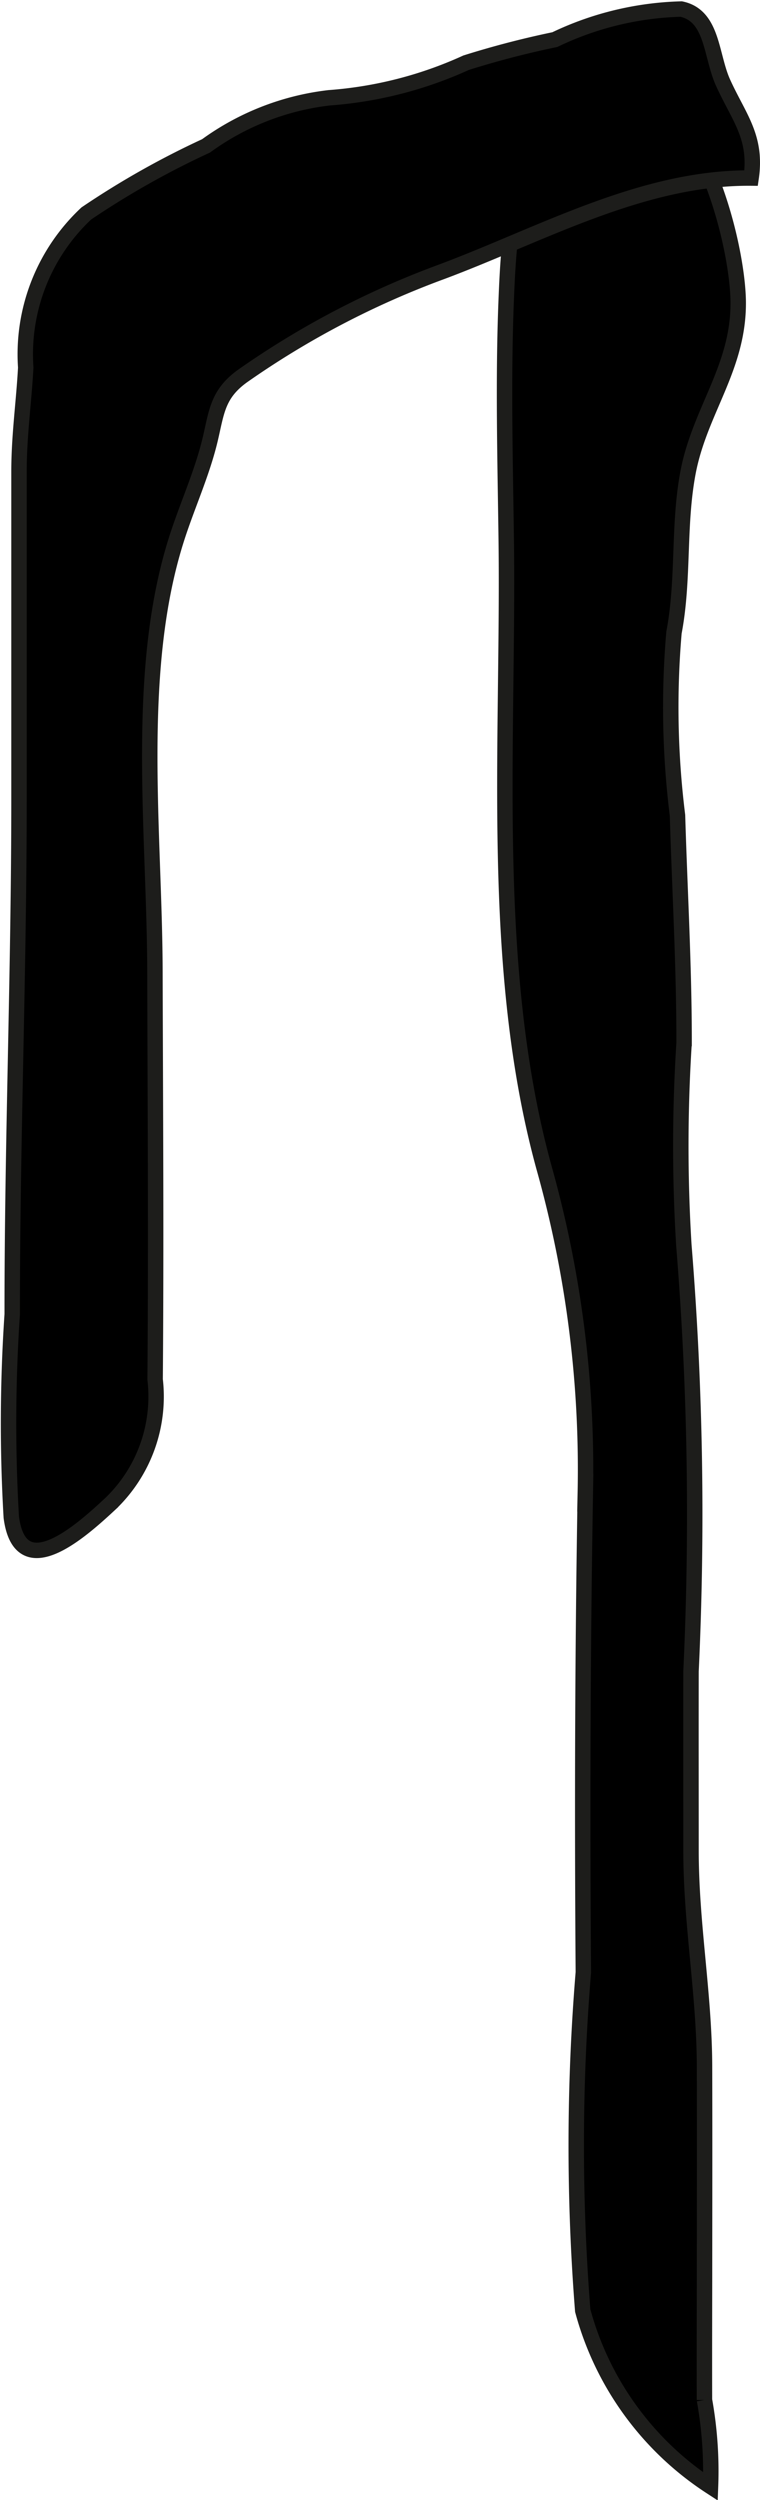
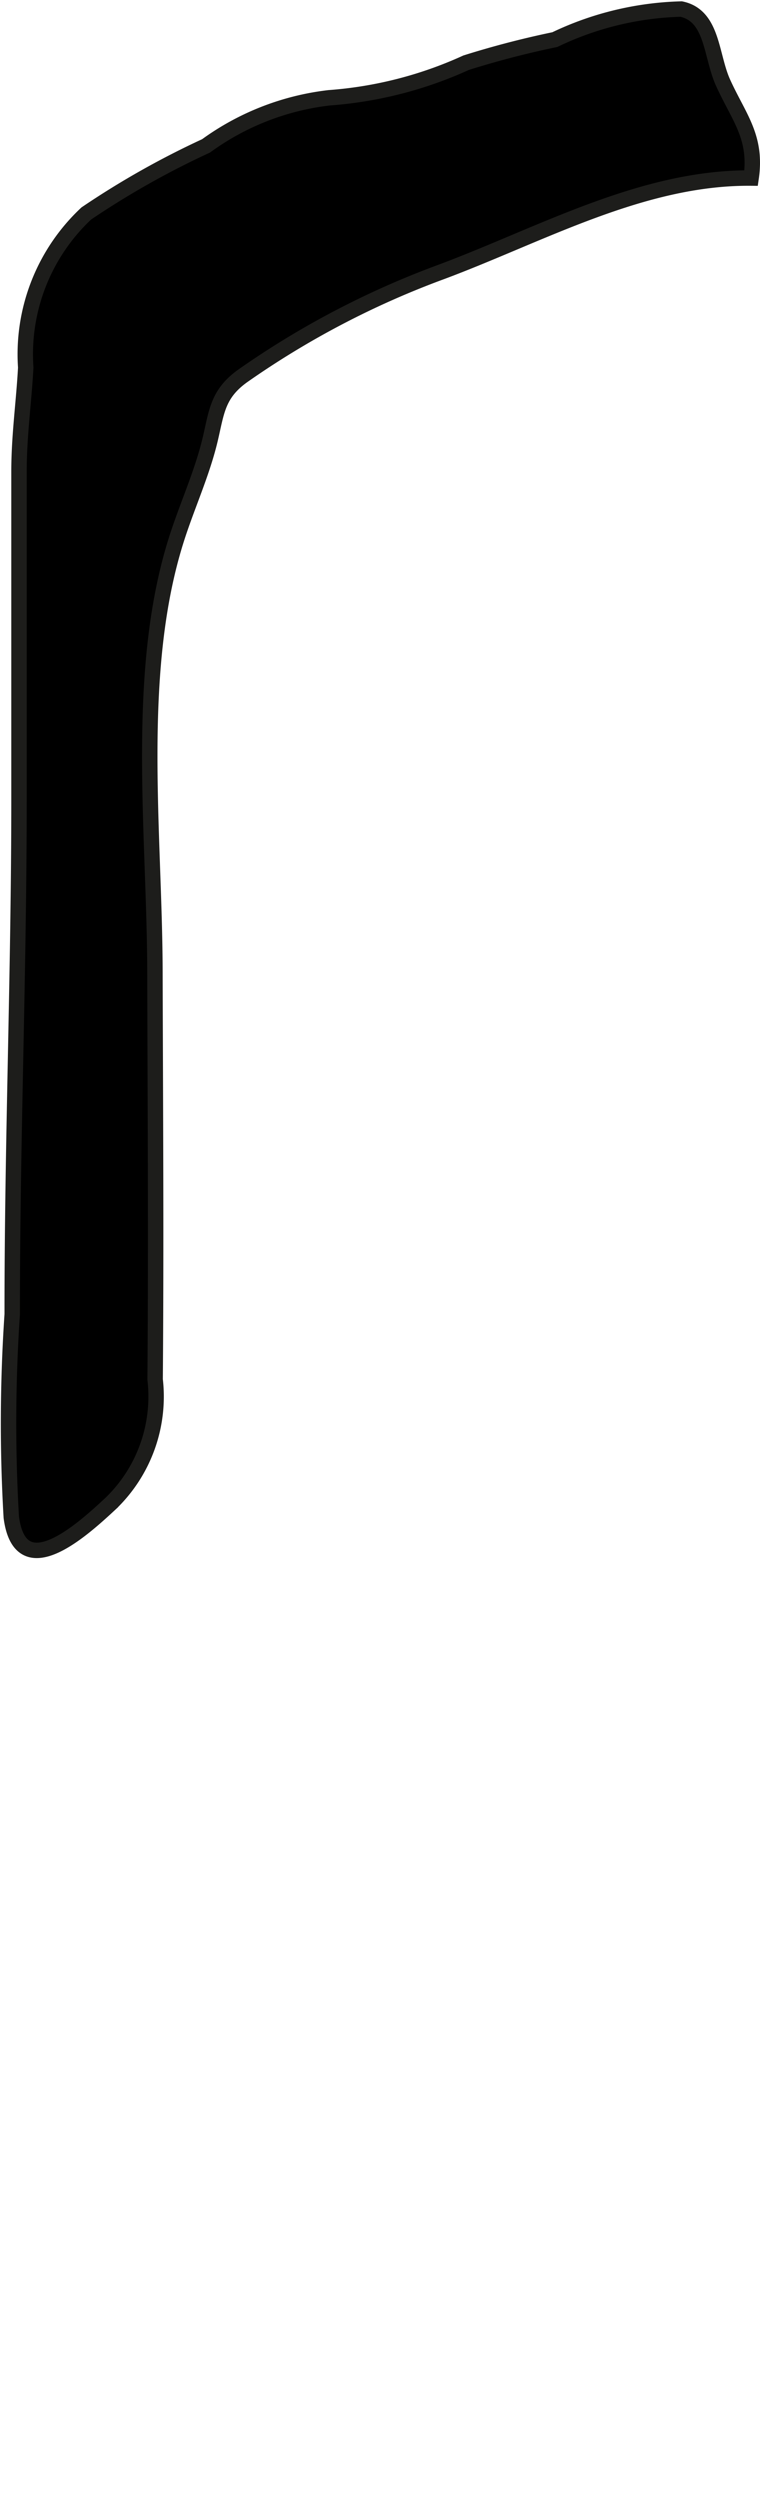
<svg xmlns="http://www.w3.org/2000/svg" version="1.1" width="4.345mm" height="14.282mm" viewBox="0 0 12.317 40.485">
  <defs>
    <style type="text/css">
      .a {
        stroke: #1d1d1b;
        stroke-width: 0.25px;
      }
    </style>
  </defs>
-   <path class="a" d="M9.347,1.526c1.748-.991,2.606,2.245,2.617,3.36.01,1.063-.618,1.755-.811,2.753-.166.865-.065,1.739-.23,2.603a14.118,14.118,0,0,0,.057,2.962c.036,1.218.108,2.443.107,3.684a26.172,26.172,0,0,0-.004,3.274,53.95,53.95,0,0,1,.116,6.902c-.002.966,0,1.933,0,2.899,0,1.198.218,2.336.219,3.518.003,1.132.001,2.265,0,3.397-.001.662-.003,1.323-.001,1.985a6.499,6.499,0,0,1,.098,1.402,4.931,4.931,0,0,1-2.071-2.849,34.094,34.094,0,0,1,.01-5.478c-.019-2.593-.012-5.176.032-7.768a18.061,18.061,0,0,0-.668-5.258C7.926,15.67,8.248,12.06,8.204,8.722c-.017-1.278-.051-2.566-.001-3.843C8.243,3.863,8.326,2.105,9.347,1.526Z" />
  <path class="a" d="M11.719,1.34C11.518.899,11.555.254,11.04.146a5.031,5.031,0,0,0-2.048.495,14.73,14.73,0,0,0-1.438.374,6.481,6.481,0,0,1-2.219.568,4.216,4.216,0,0,0-1.996.779,13.717,13.717,0,0,0-1.94,1.094A3.122,3.122,0,0,0,.417,5.951c-.03.562-.109,1.096-.109,1.686v5.316c0,2.789-.112,5.569-.11,8.329a26.206,26.206,0,0,0-.015,3.288c.148,1.123,1.16.195,1.607-.22a2.403,2.403,0,0,0,.724-2.012c.018-2.206.003-4.415-.003-6.621-.006-2.23-.331-4.816.341-6.96.173-.552.425-1.09.557-1.653.103-.44.12-.727.524-1.017a14.071,14.071,0,0,1,3.232-1.689c1.607-.601,3.251-1.531,5.008-1.515C12.271,2.217,11.973,1.9,11.719,1.34Z" />
</svg>